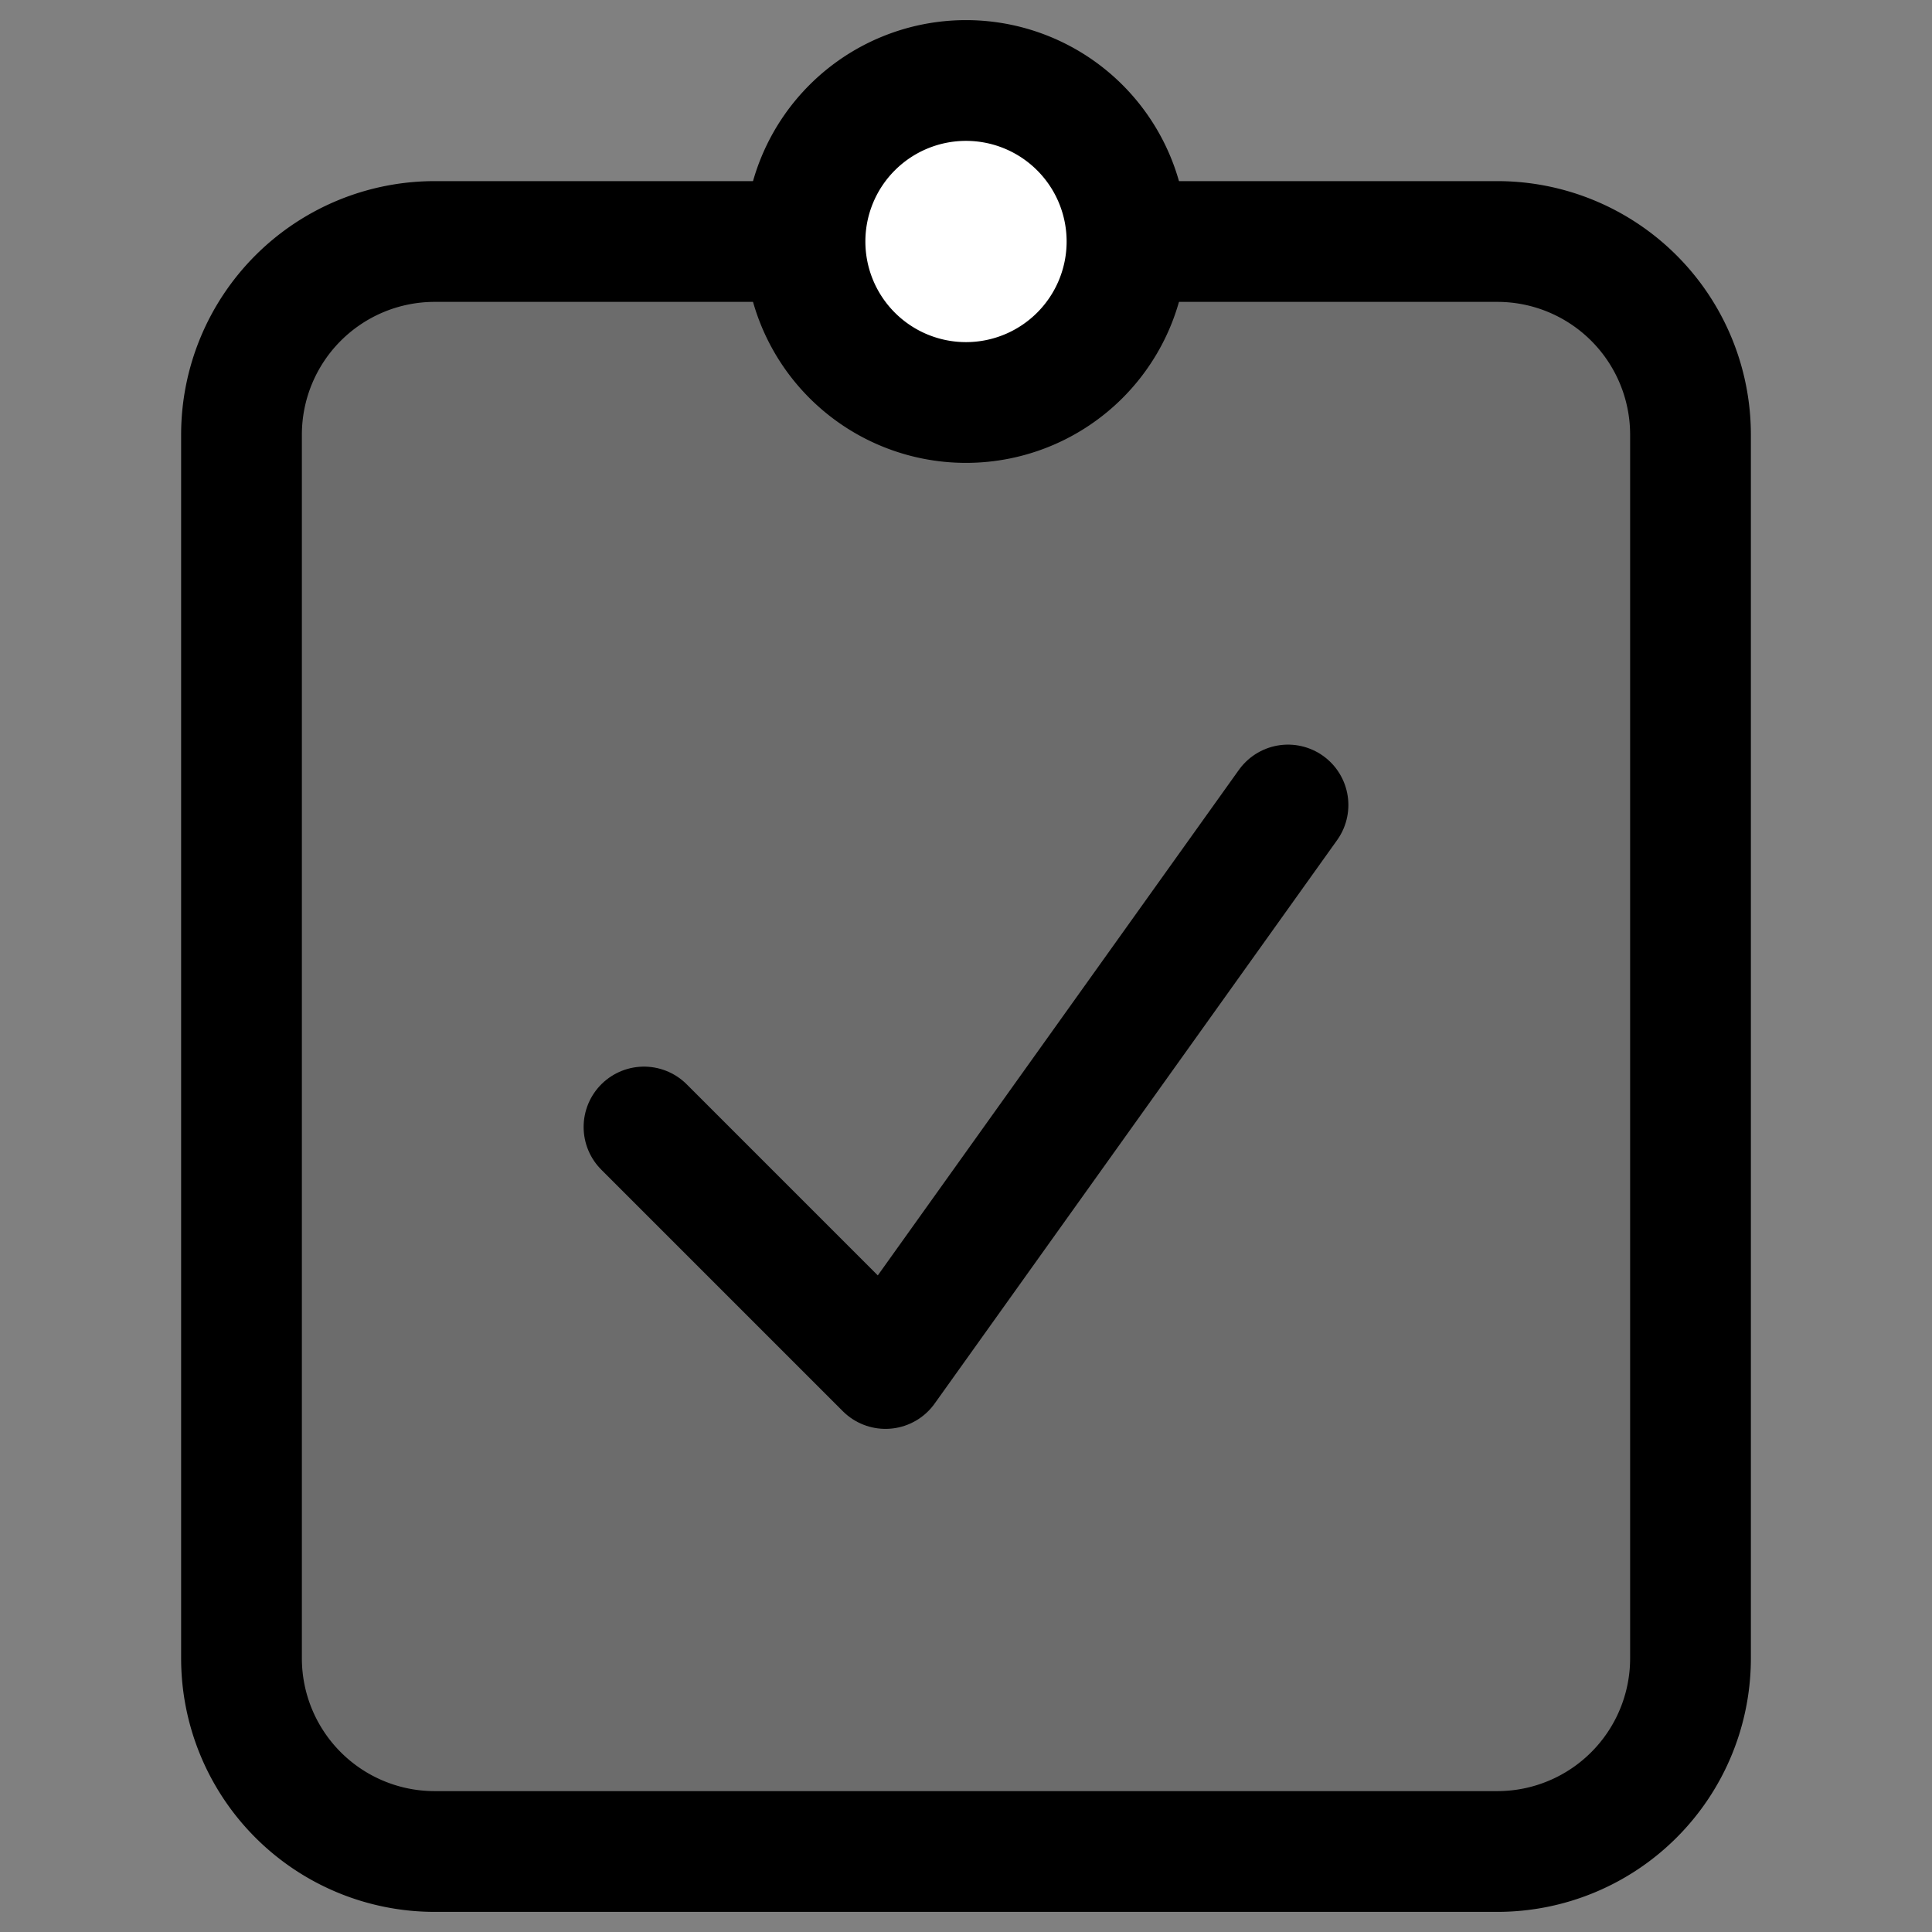
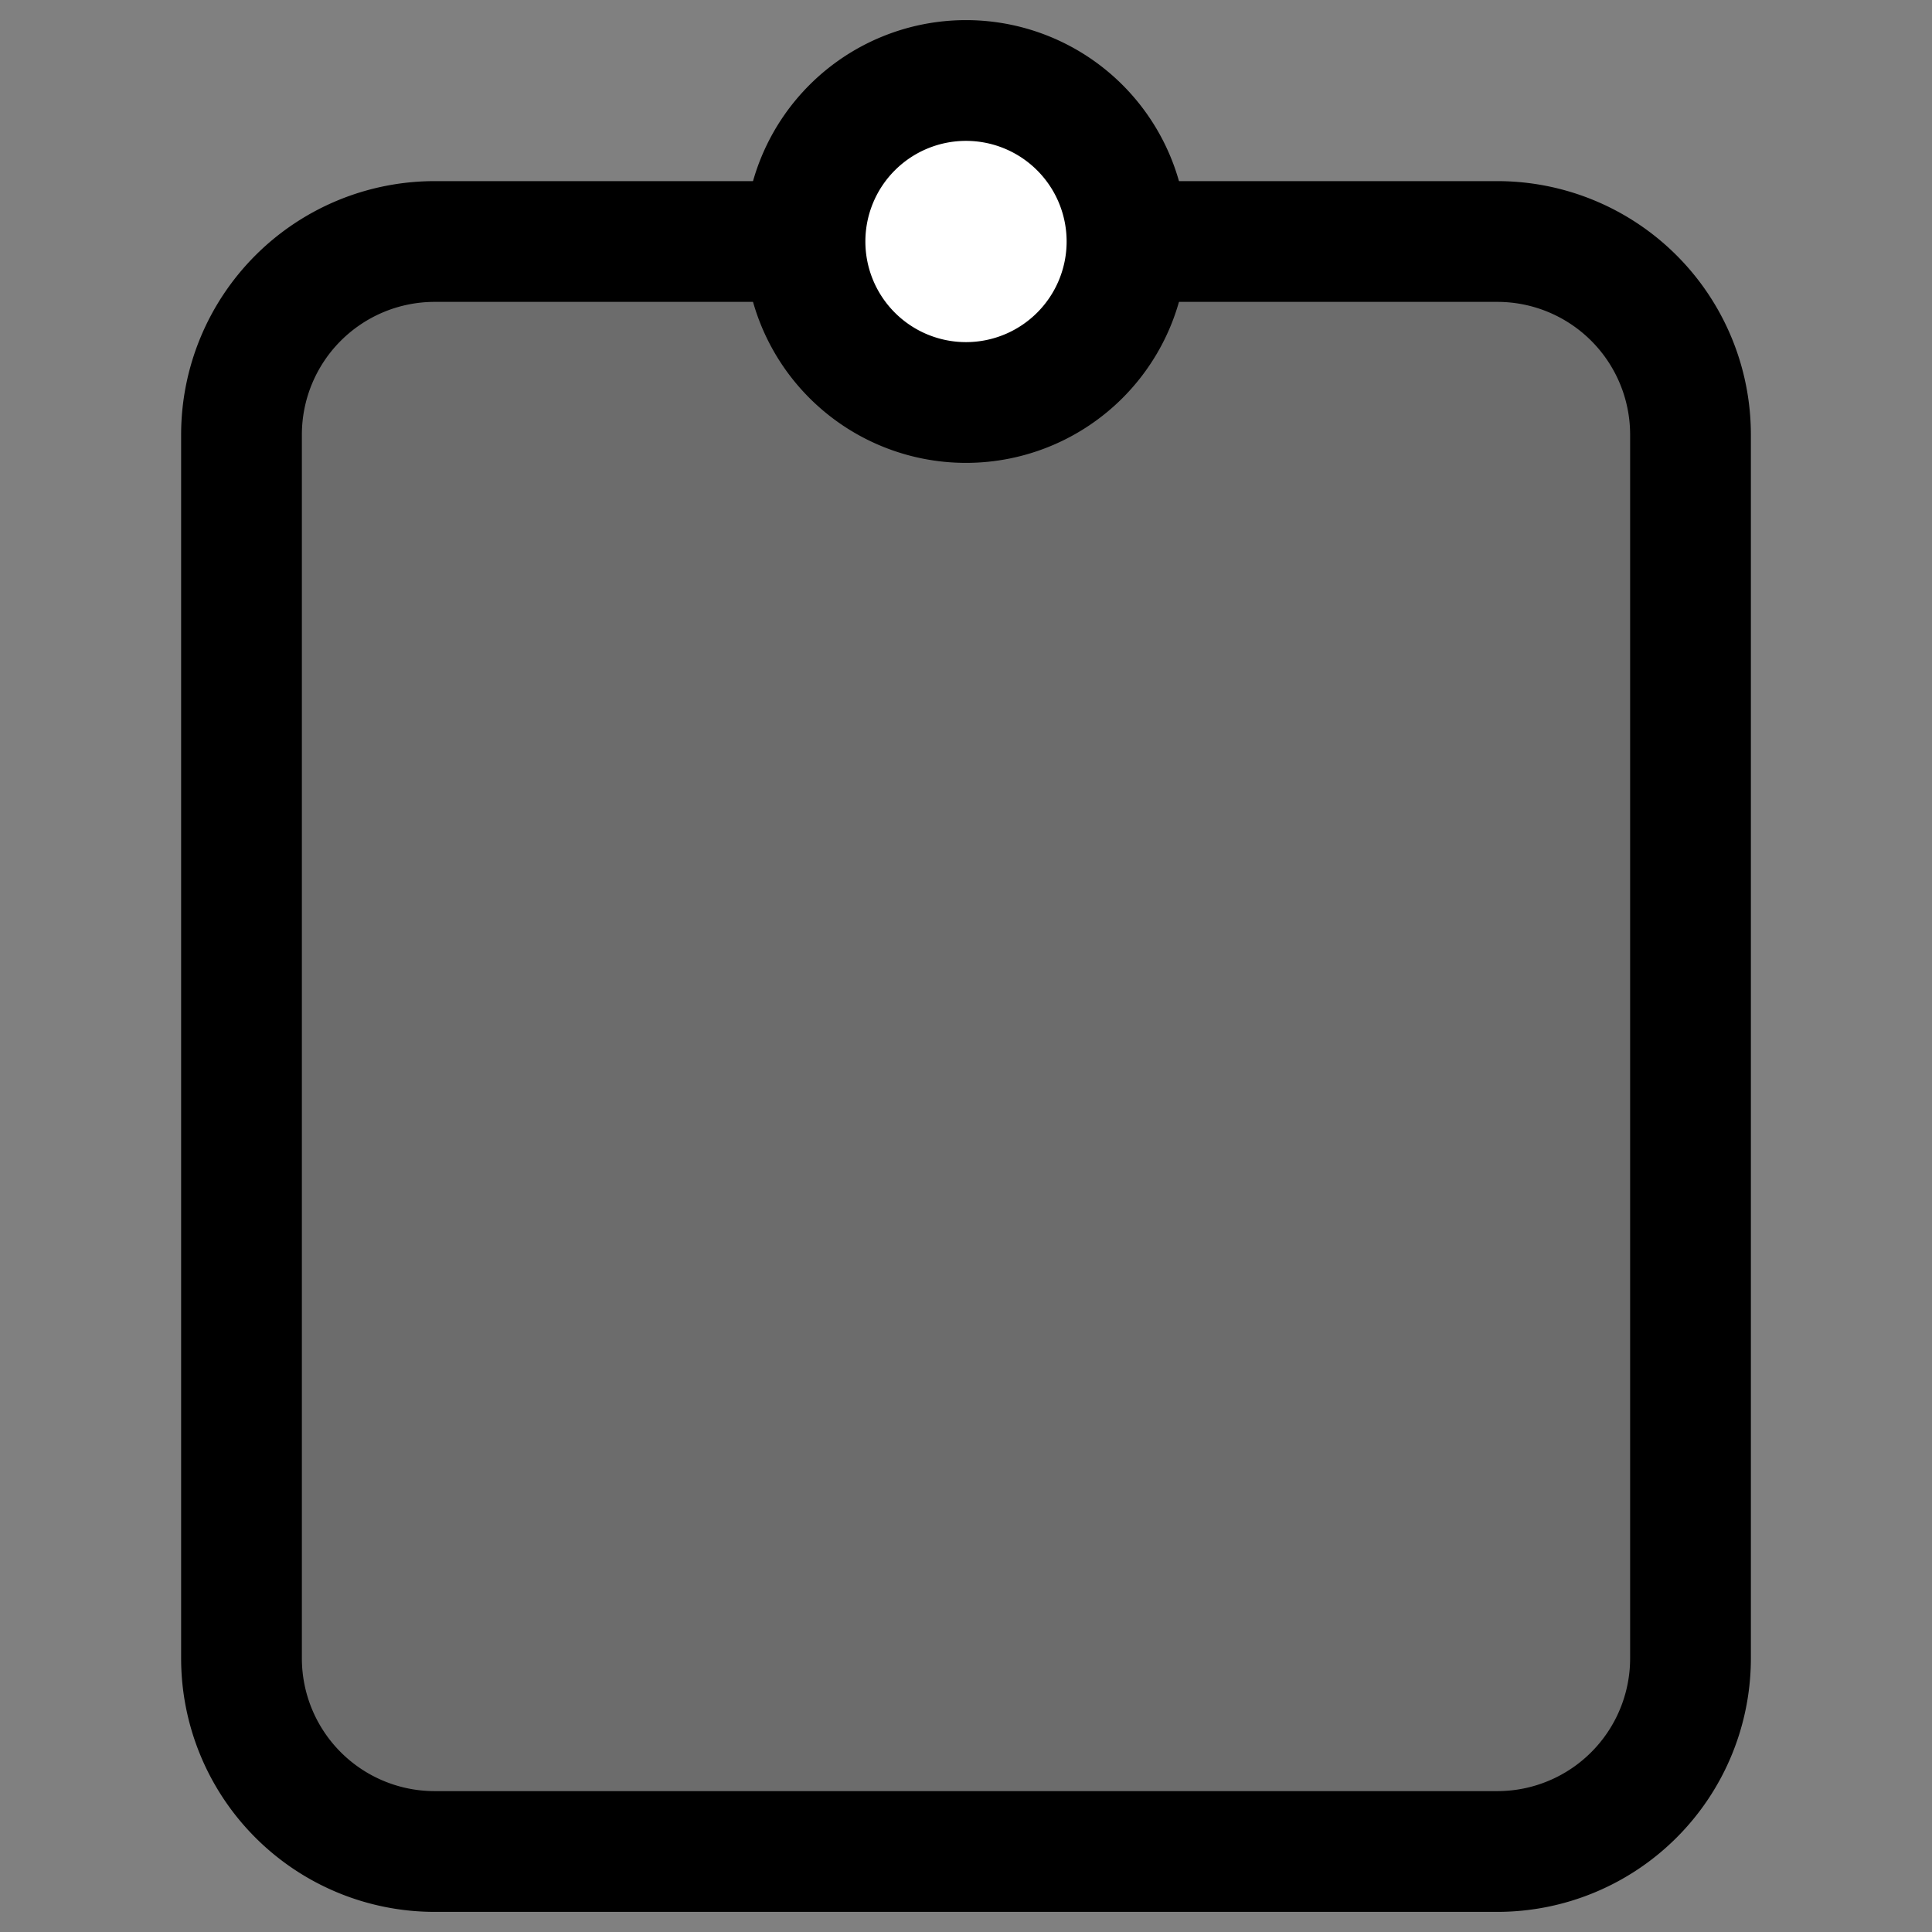
<svg xmlns="http://www.w3.org/2000/svg" width="800px" height="800px" viewBox="0 0 24 24" fill="none">
  <rect x="0" y="0" width="24" height="24" fill="#808080" stroke="none" />
  <path d="M21 5.4A2.4 2.4 0 0 0 18.6 3H5.4A2.4 2.4 0 0 0 3 5.4v15.2A2.4 2.4 0 0 0 5.4 23h13.2a2.4 2.4 0 0 0 2.4-2.4V5.4Z" fill="#000000" fill-opacity=".16" stroke="#000000" stroke-width="1.5" stroke-miterlimit="10" stroke-linecap="round" />
  <path d="M12 5a2 2 0 1 0 0-4 2 2 0 0 0 0 4Z" fill="#ffffff" stroke="#000000" stroke-width="1.5" stroke-miterlimit="10" />
-   <path d="m8 14 3 3 5-7" stroke="#000000" stroke-width="1.5" stroke-linecap="round" stroke-linejoin="round" />
</svg>